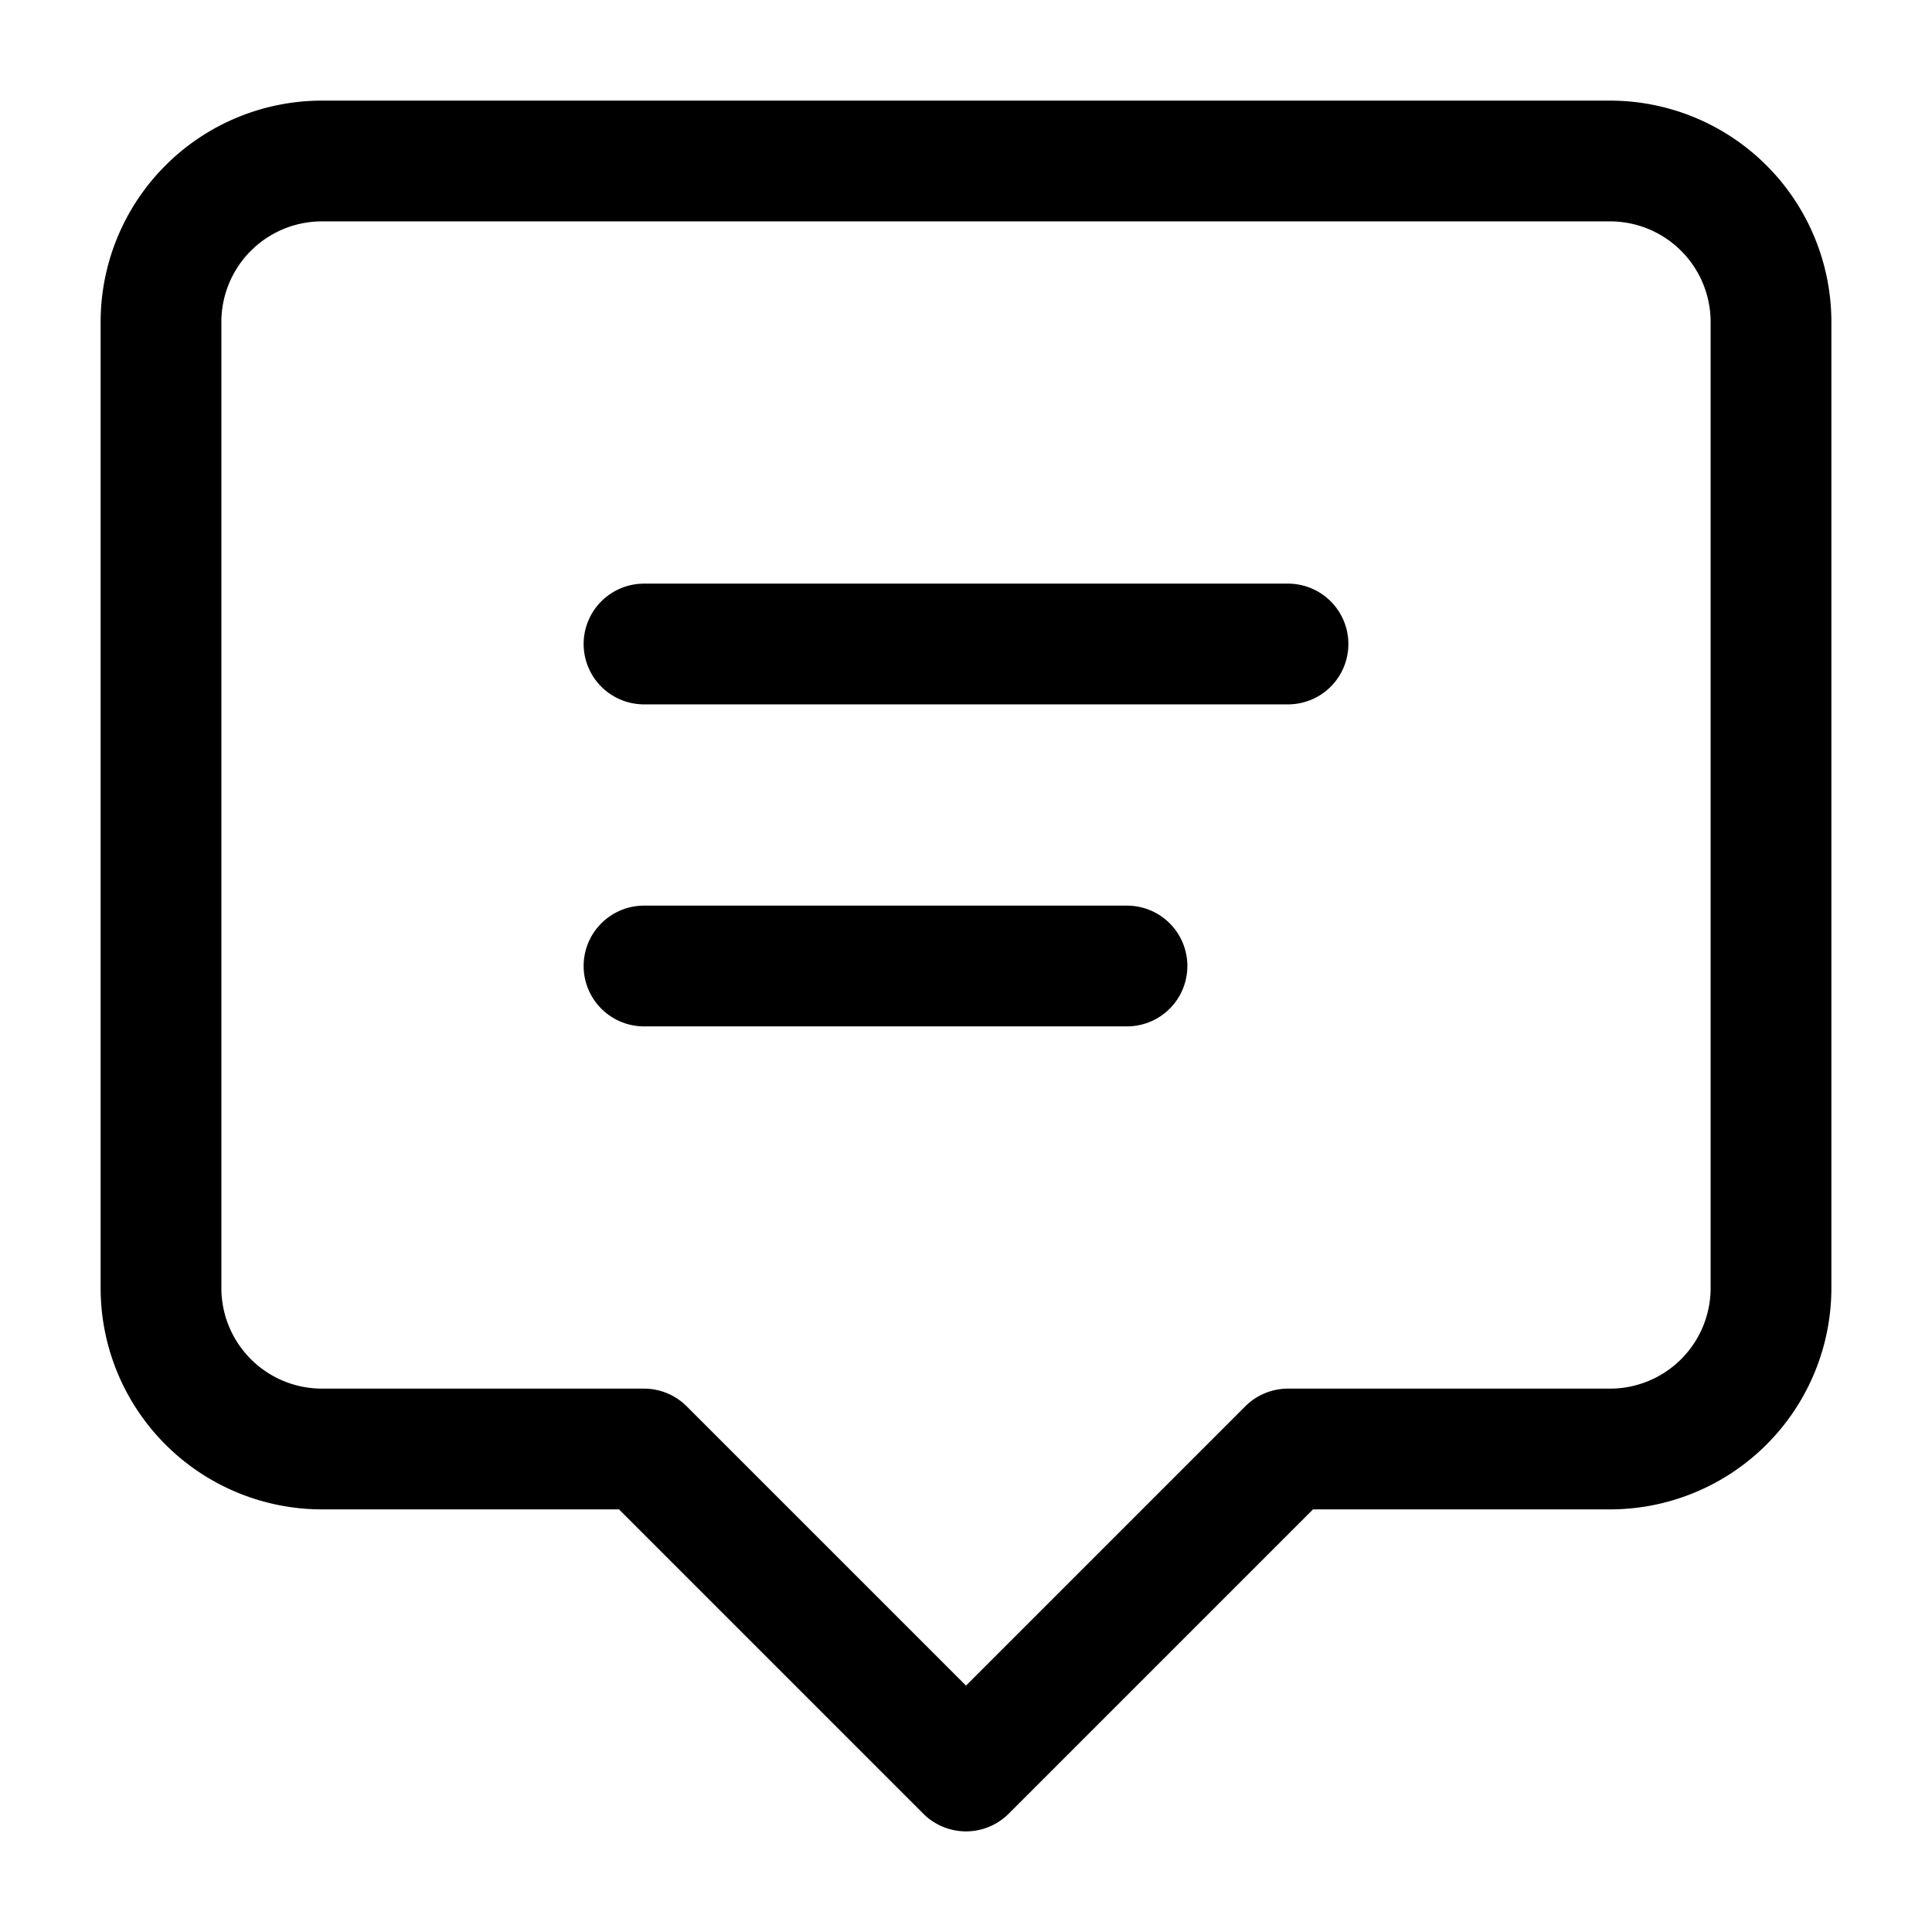
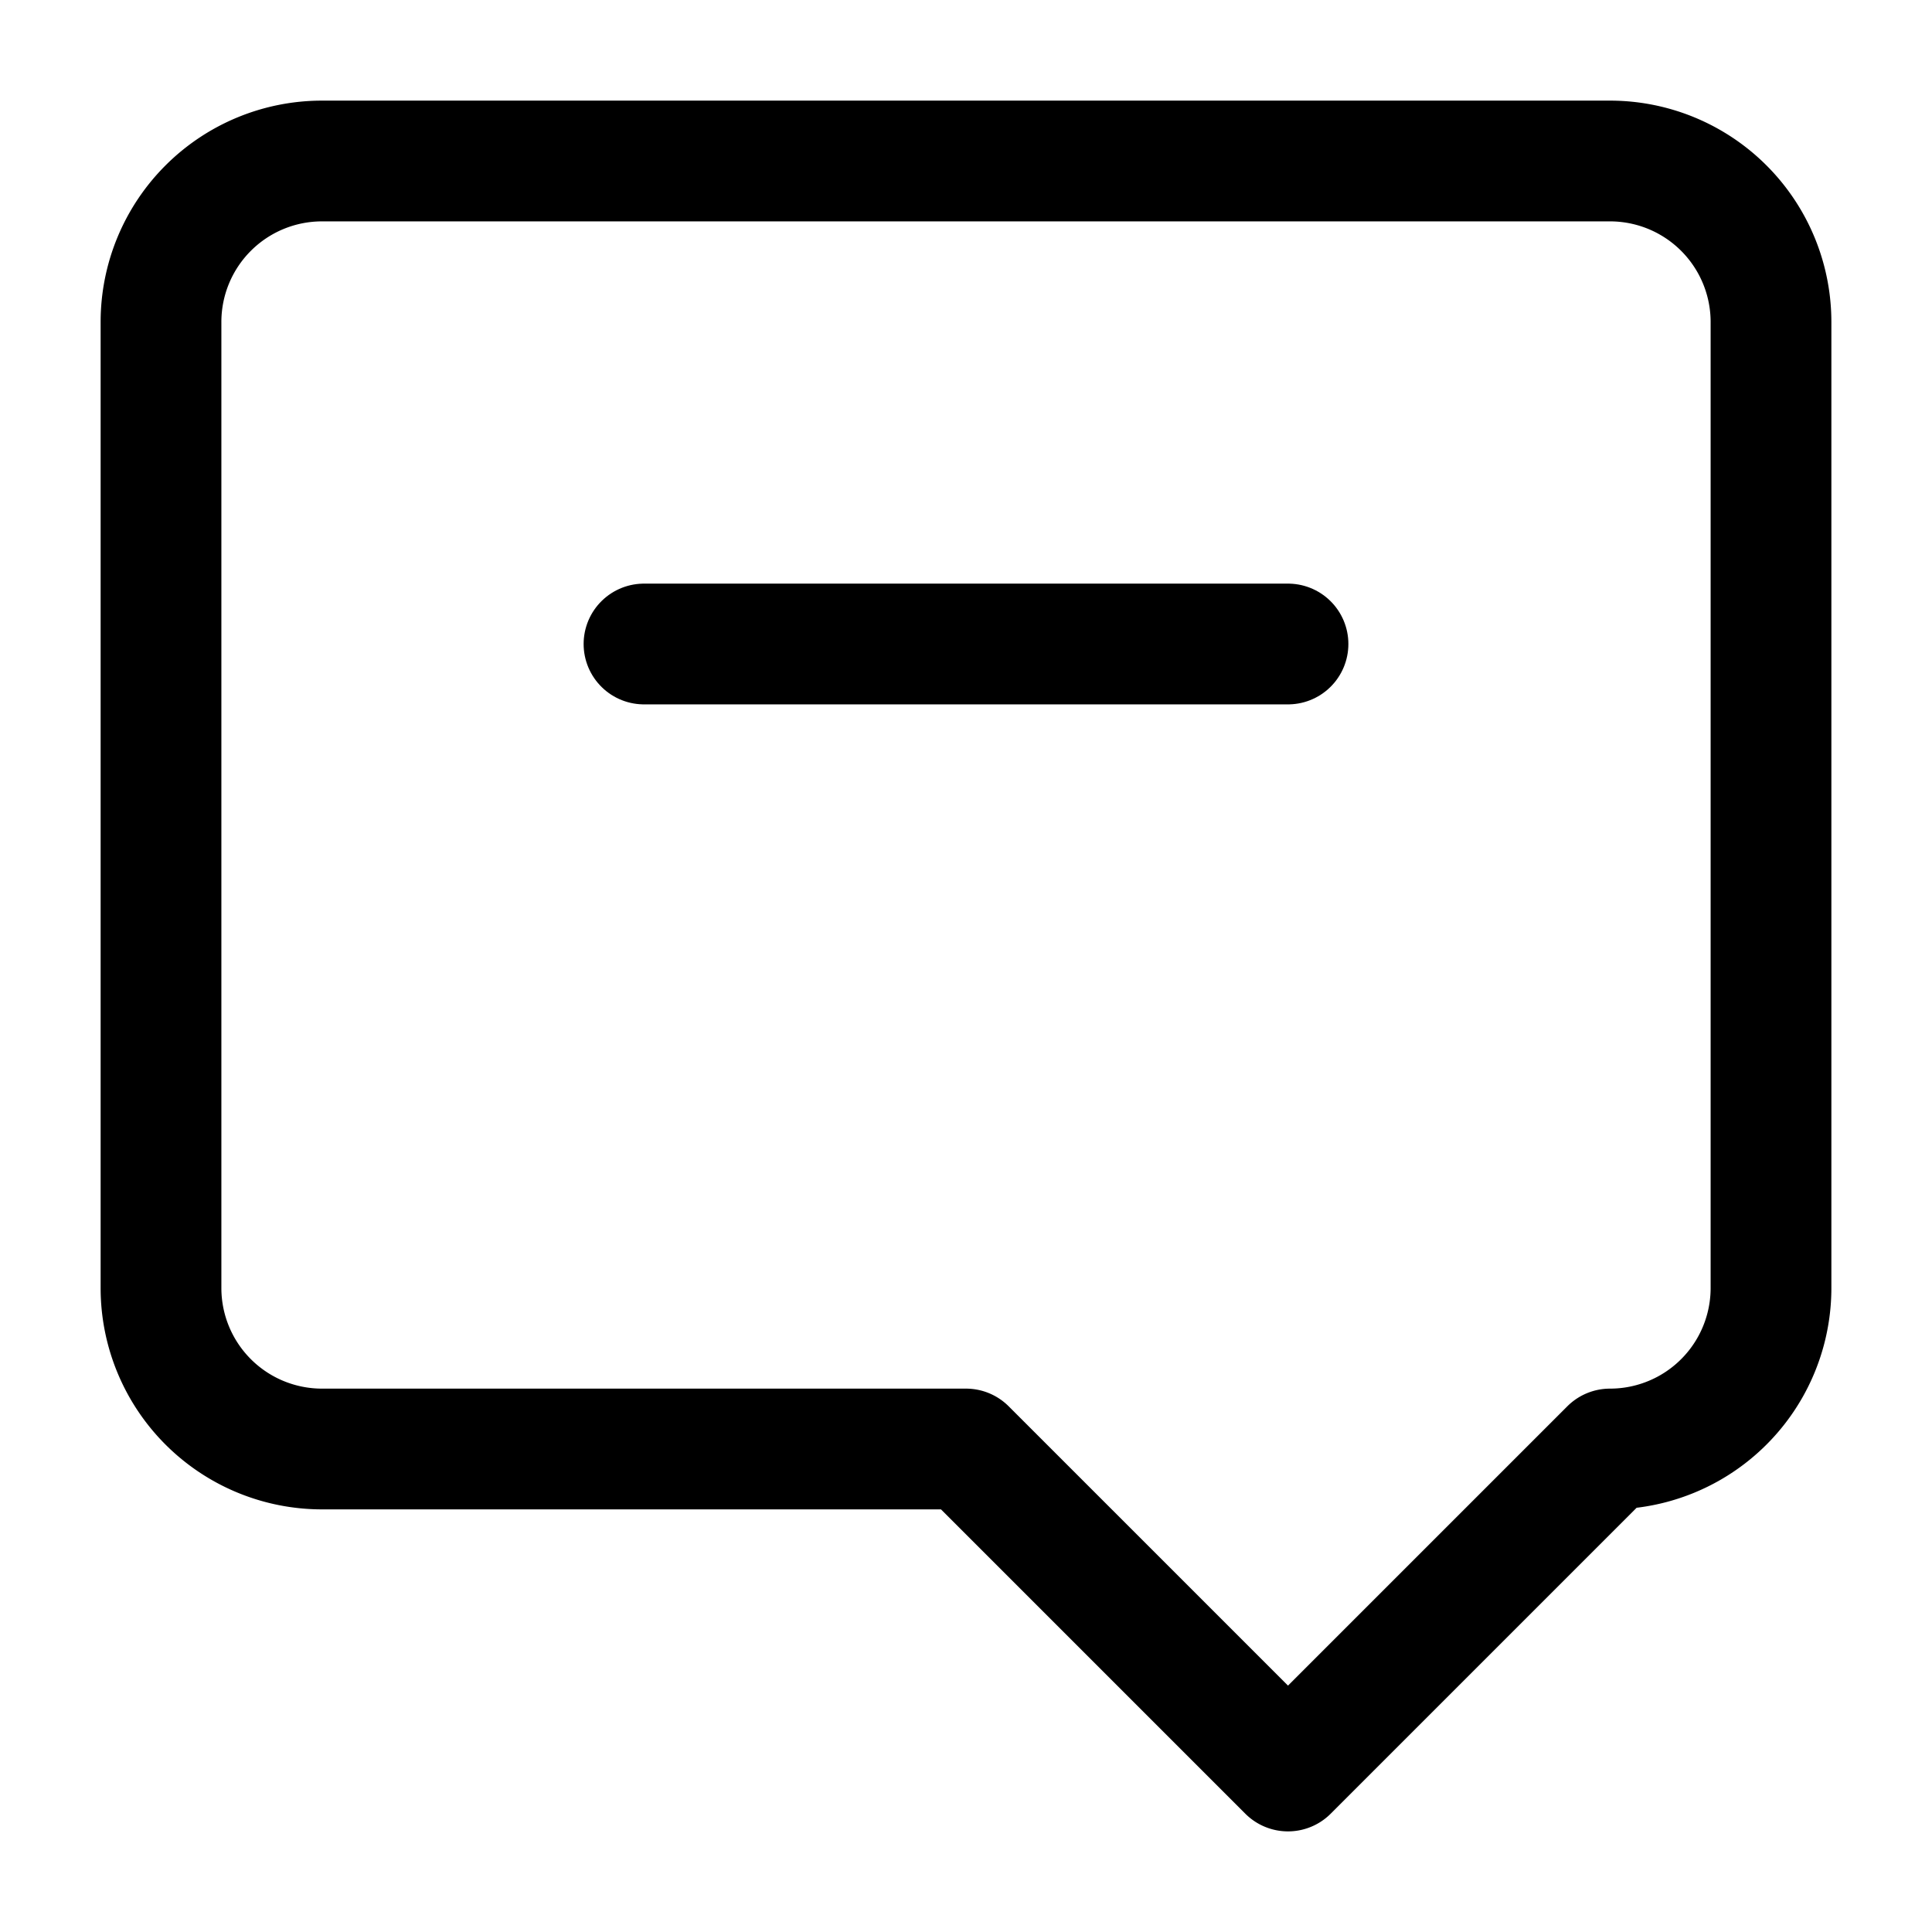
<svg xmlns="http://www.w3.org/2000/svg" viewBox="0 0 24 24">
-   <path d="M4 2h16a2 2 0 0 1 2 2v12a2 2 0 0 1-2 2h-4l-4 4-4-4H4a2 2 0 0 1-2-2V4a2 2 0 0 1 2-2z" fill="none" stroke="#000000" stroke-width="1.5" stroke-linecap="round" stroke-linejoin="round" />
+   <path d="M4 2h16a2 2 0 0 1 2 2v12a2 2 0 0 1-2 2l-4 4-4-4H4a2 2 0 0 1-2-2V4a2 2 0 0 1 2-2z" fill="none" stroke="#000000" stroke-width="1.5" stroke-linecap="round" stroke-linejoin="round" />
  <line x1="8" y1="8" x2="16" y2="8" stroke="#000000" stroke-width="1.5" stroke-linecap="round" />
-   <line x1="8" y1="12" x2="14" y2="12" stroke="#000000" stroke-width="1.5" stroke-linecap="round" />
</svg>